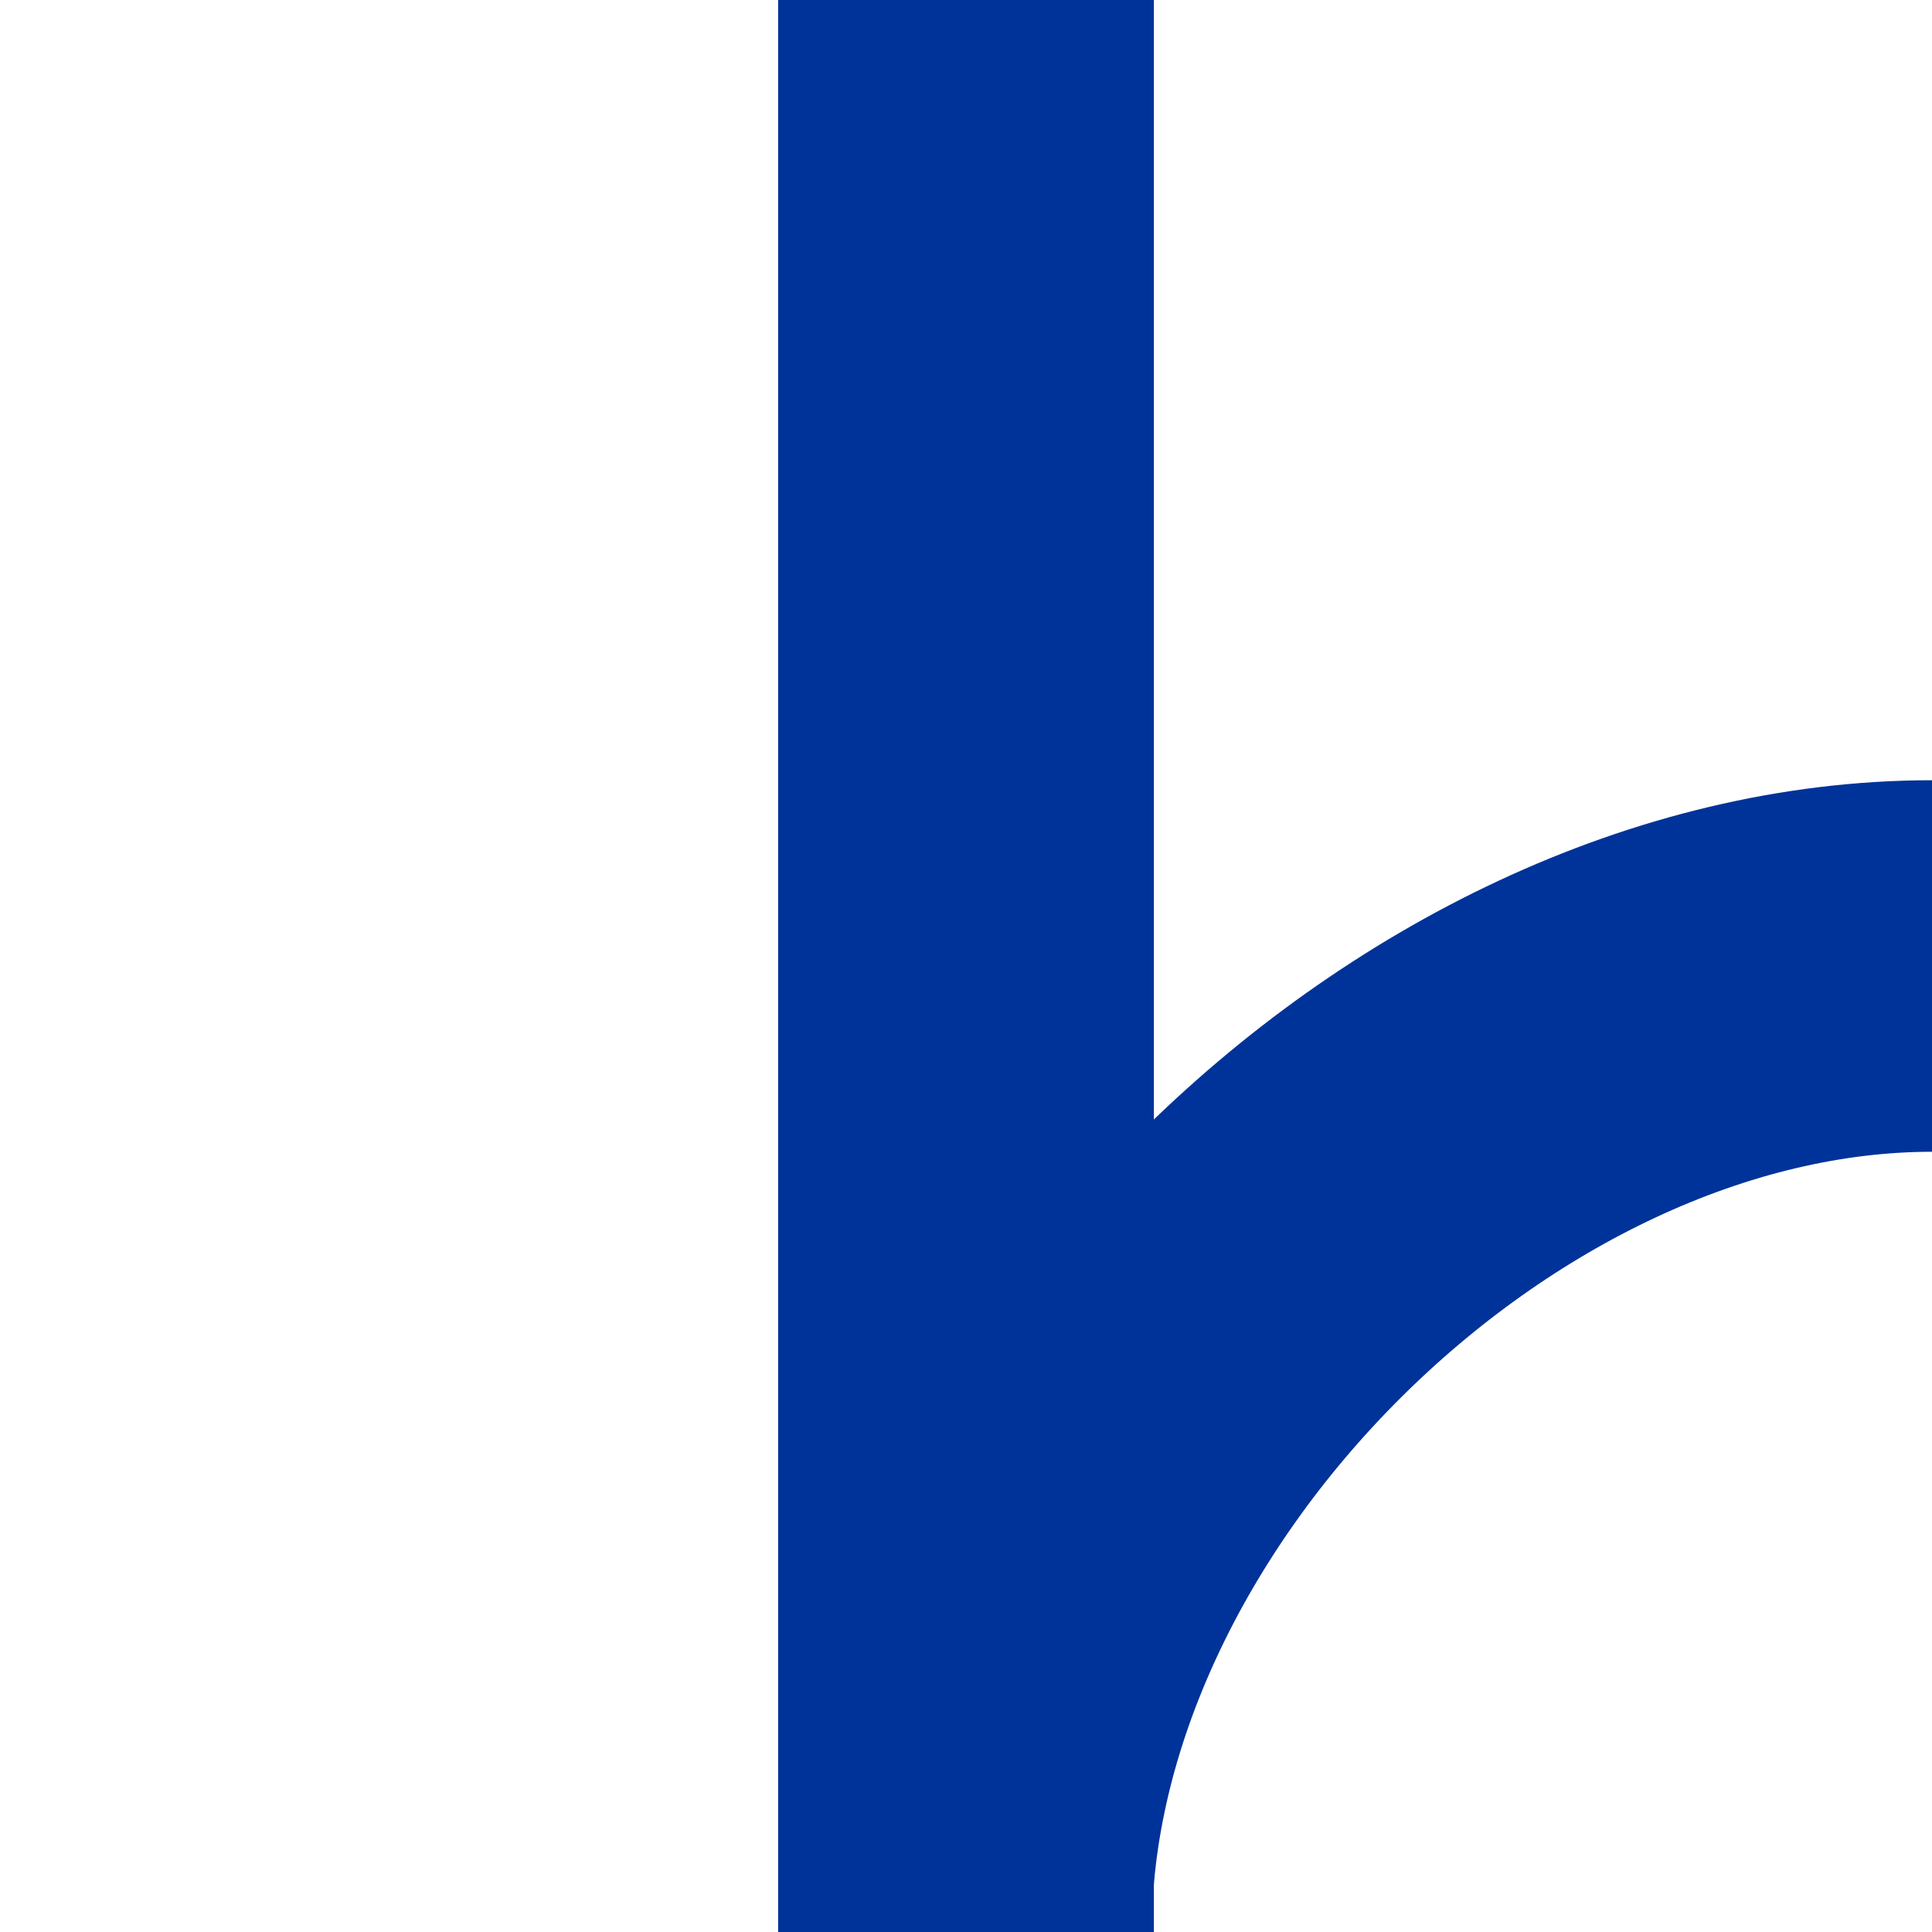
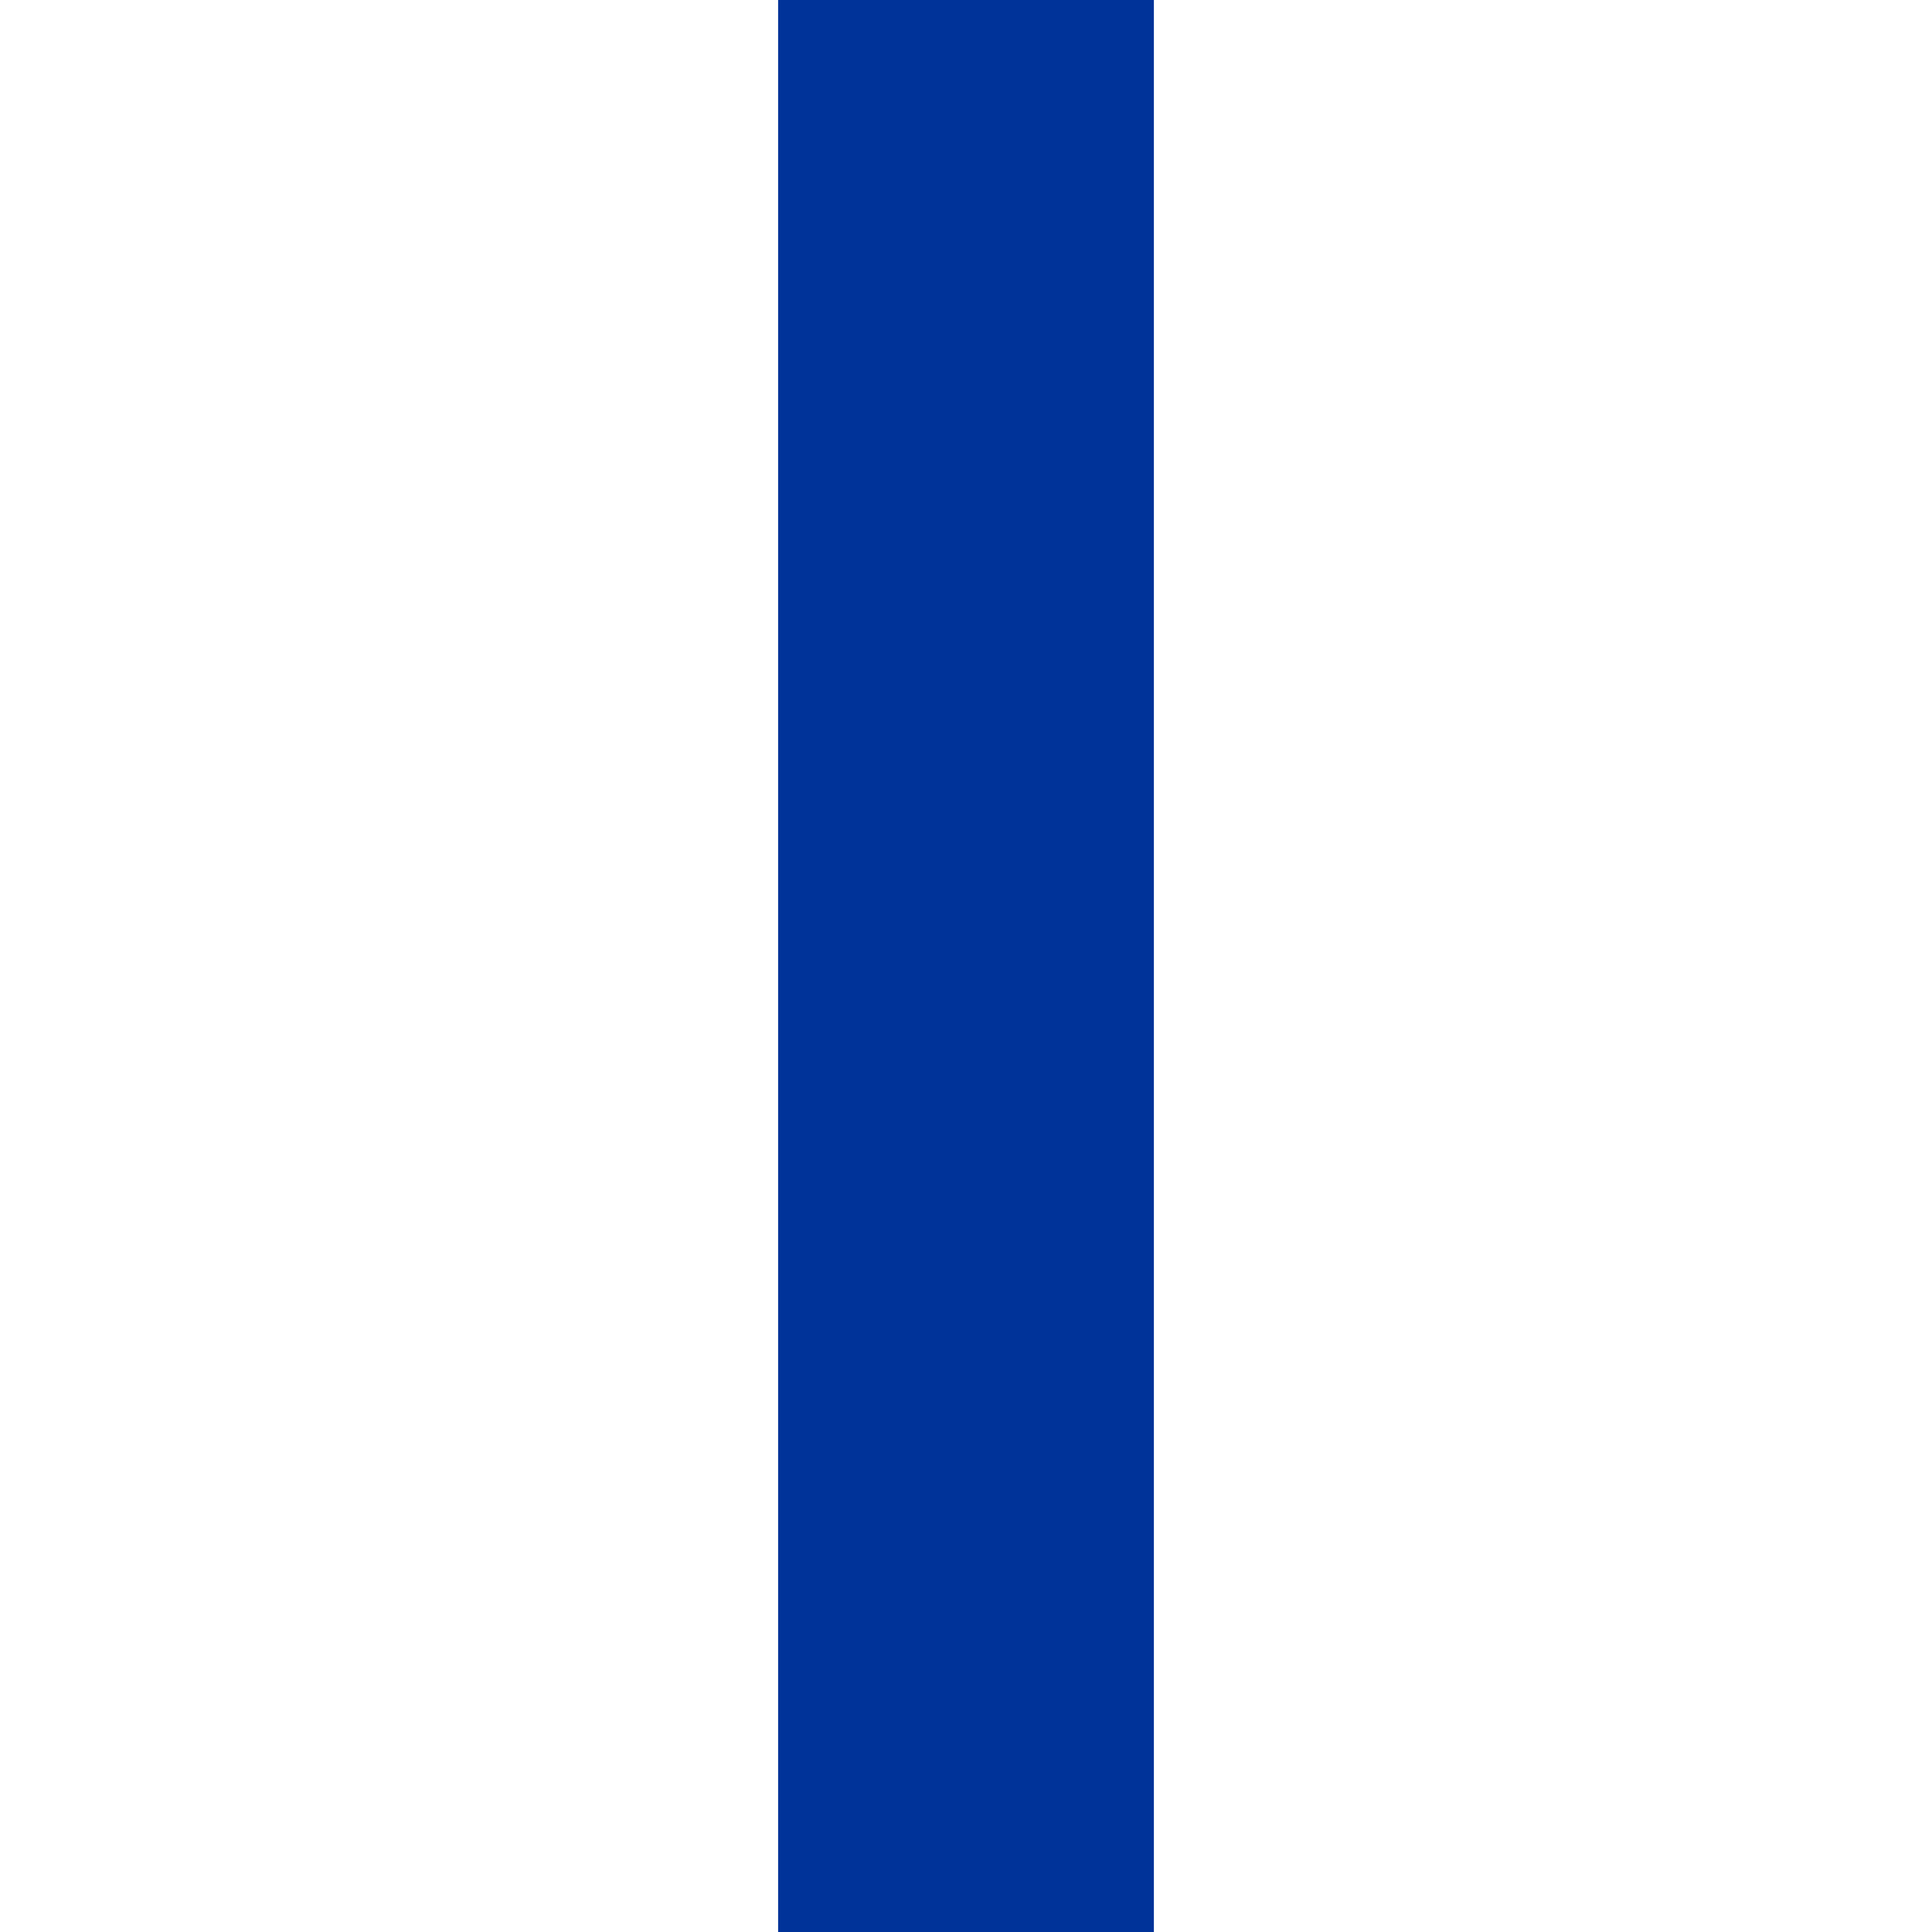
<svg xmlns="http://www.w3.org/2000/svg" xml:space="preserve" width="500px" height="500px" style="shape-rendering:geometricPrecision; text-rendering:geometricPrecision; image-rendering:optimizeQuality; fill-rule:evenodd; clip-rule:evenodd" viewBox="0 0 1.76389e+006 1.76389e+006">
  <defs>
    <style type="text/css">
   
    .str0 {stroke:#039;stroke-width:339209}
    .fil0 {fill:none}
    .fil1 {fill:#039}
   
  </style>
  </defs>
  <g id="Ebene_x0020_1">
-     <path class="fil0 str0" d="M881944 1.76389e+006c0,-440973 440972,-881945 881944,-881945" />
-     <path class="fil1" d="M710407 -0.969c114347,0 228727,0 343073,0 0,587906 0,1.17599e+006 0,1.76389e+006 -114347,0 -228727,0 -343073,0 0,-587905 0,-1.17598e+006 0,-1.76389e+006z" />
+     <path class="fil1" d="M710407 -0.969c114347,0 228727,0 343073,0 0,587906 0,1.17599e+006 0,1.76389e+006 -114347,0 -228727,0 -343073,0 0,-587905 0,-1.17598e+006 0,-1.76389e+006" />
  </g>
</svg>